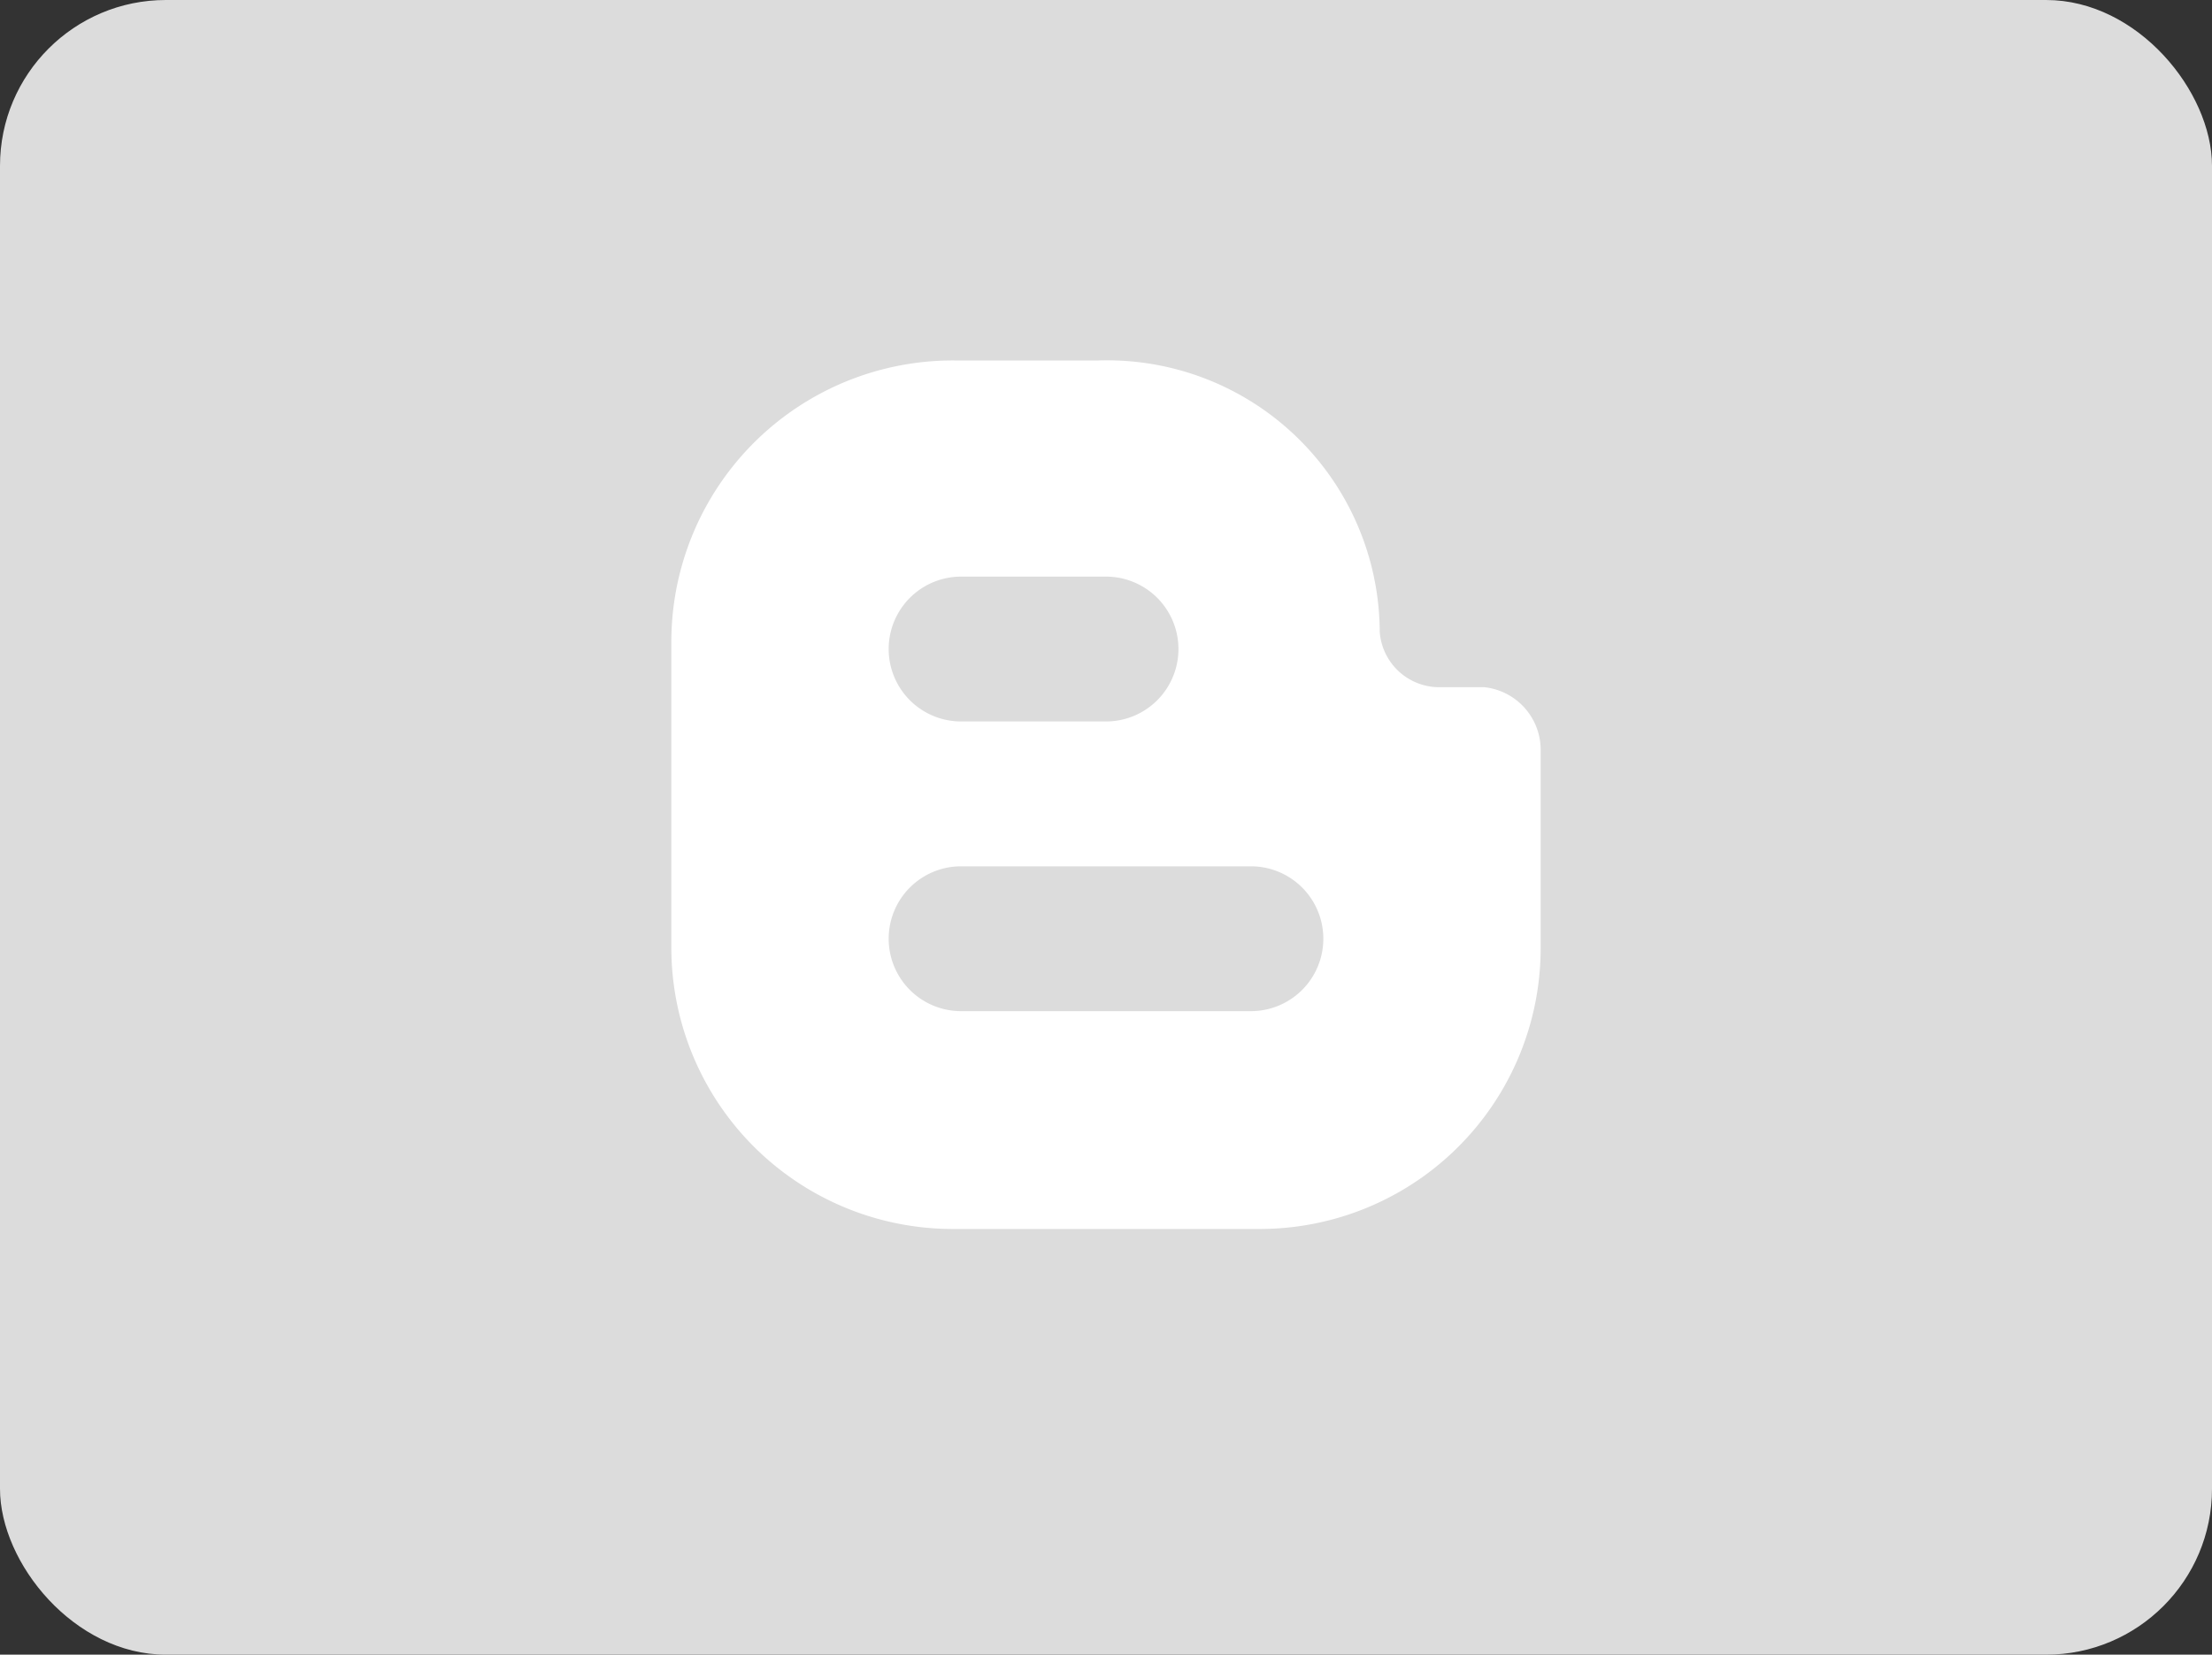
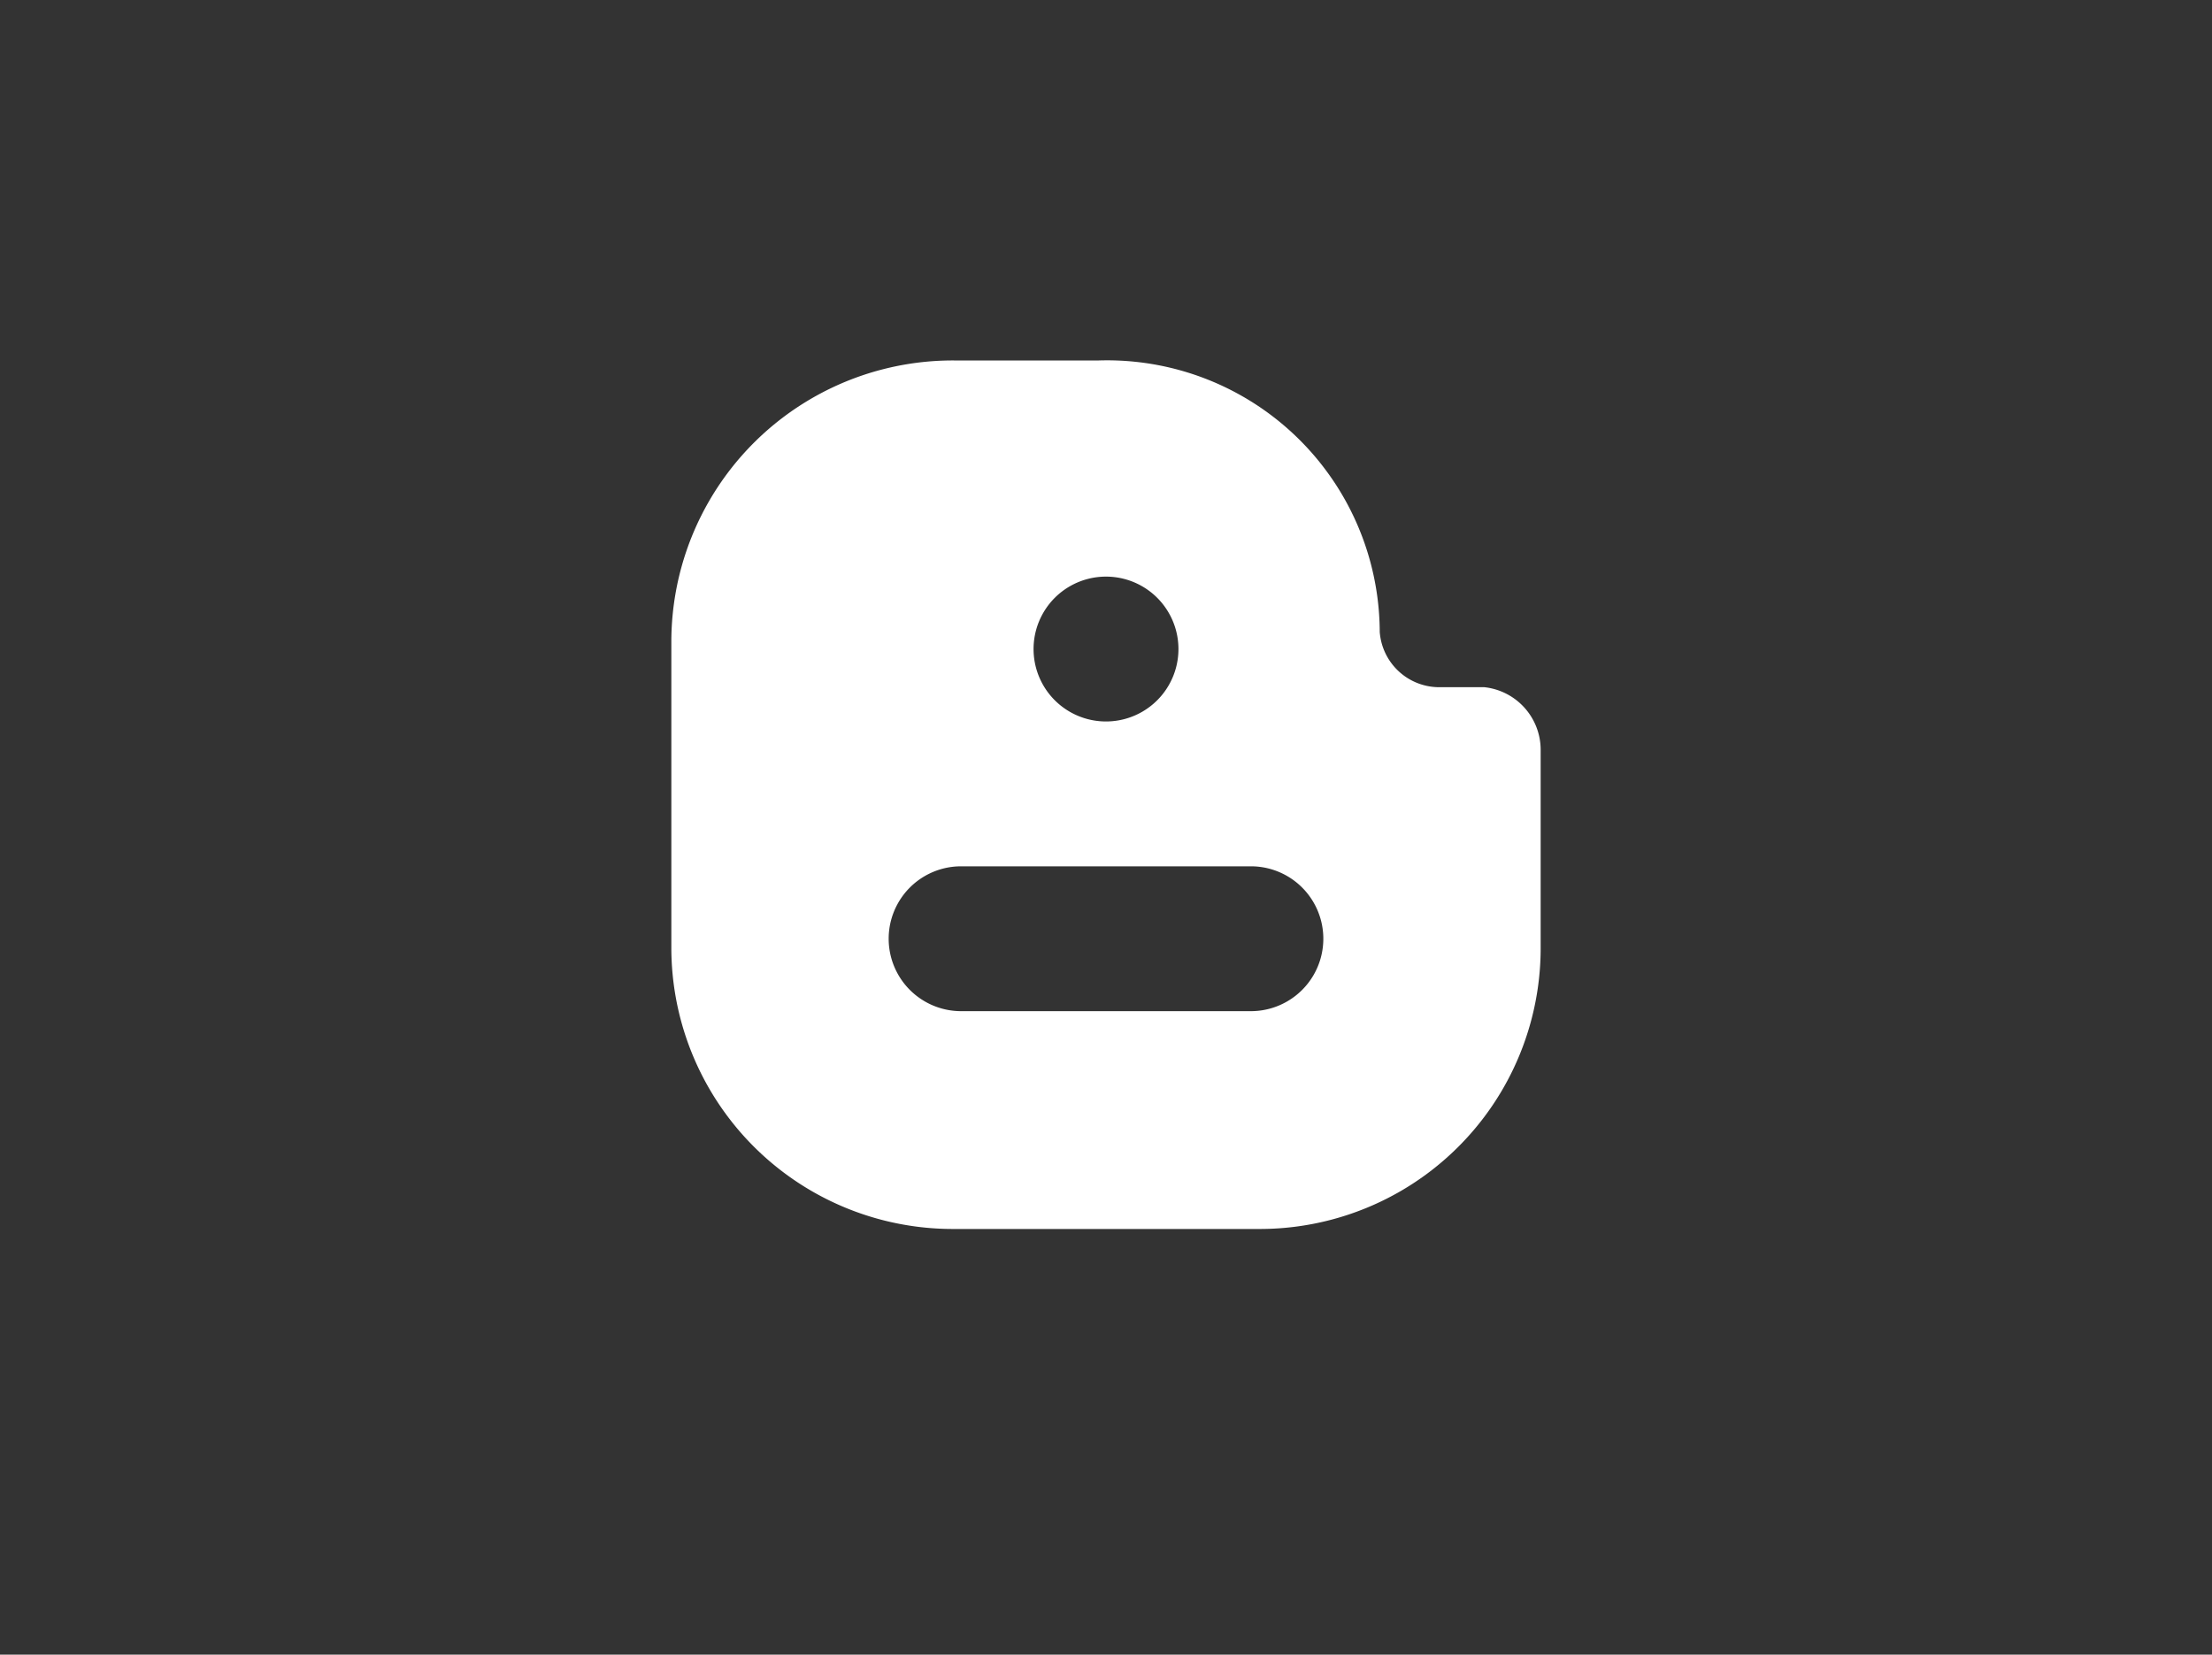
<svg xmlns="http://www.w3.org/2000/svg" viewBox="0 0 40 29.93">
  <rect x="0" y="0" width="40" height="29.93" fill="#333333" stroke="none" />
  <defs>
    <style>.cls-1{fill:#dcdcdc;}.cls-2{fill:#fff;}</style>
  </defs>
  <title>blogger</title>
  <g id="Capa_2" data-name="Capa 2">
    <g id="objects">
-       <rect class="cls-1" width="40" height="29.93" rx="3" ry="3" />
-       <path id="group" class="cls-2" d="M26.84,12.43H26a1.08,1.08,0,0,1-1.05-1,4.93,4.93,0,0,0-5.08-4.91H17.25a5.09,5.09,0,0,0-5.11,5.07v5.57a5.09,5.09,0,0,0,5.11,5.07h5.5a5.08,5.08,0,0,0,5.11-5.07v-3.6A1.14,1.14,0,0,0,26.84,12.43Zm-9.46-2H20a1.31,1.31,0,1,1,0,2.62H17.38a1.31,1.31,0,1,1,0-2.62Zm5.24,7.86H17.38a1.31,1.31,0,0,1,0-2.62h5.24a1.31,1.31,0,0,1,0,2.62Z" />
+       <path id="group" class="cls-2" d="M26.84,12.43H26a1.08,1.08,0,0,1-1.05-1,4.93,4.93,0,0,0-5.08-4.91H17.25a5.09,5.09,0,0,0-5.11,5.07v5.57a5.09,5.09,0,0,0,5.11,5.07h5.5a5.08,5.08,0,0,0,5.11-5.07v-3.6A1.14,1.14,0,0,0,26.84,12.43Zm-9.46-2H20a1.31,1.31,0,1,1,0,2.62a1.31,1.31,0,1,1,0-2.62Zm5.24,7.86H17.38a1.31,1.31,0,0,1,0-2.62h5.24a1.31,1.31,0,0,1,0,2.62Z" />
    </g>
  </g>
</svg>